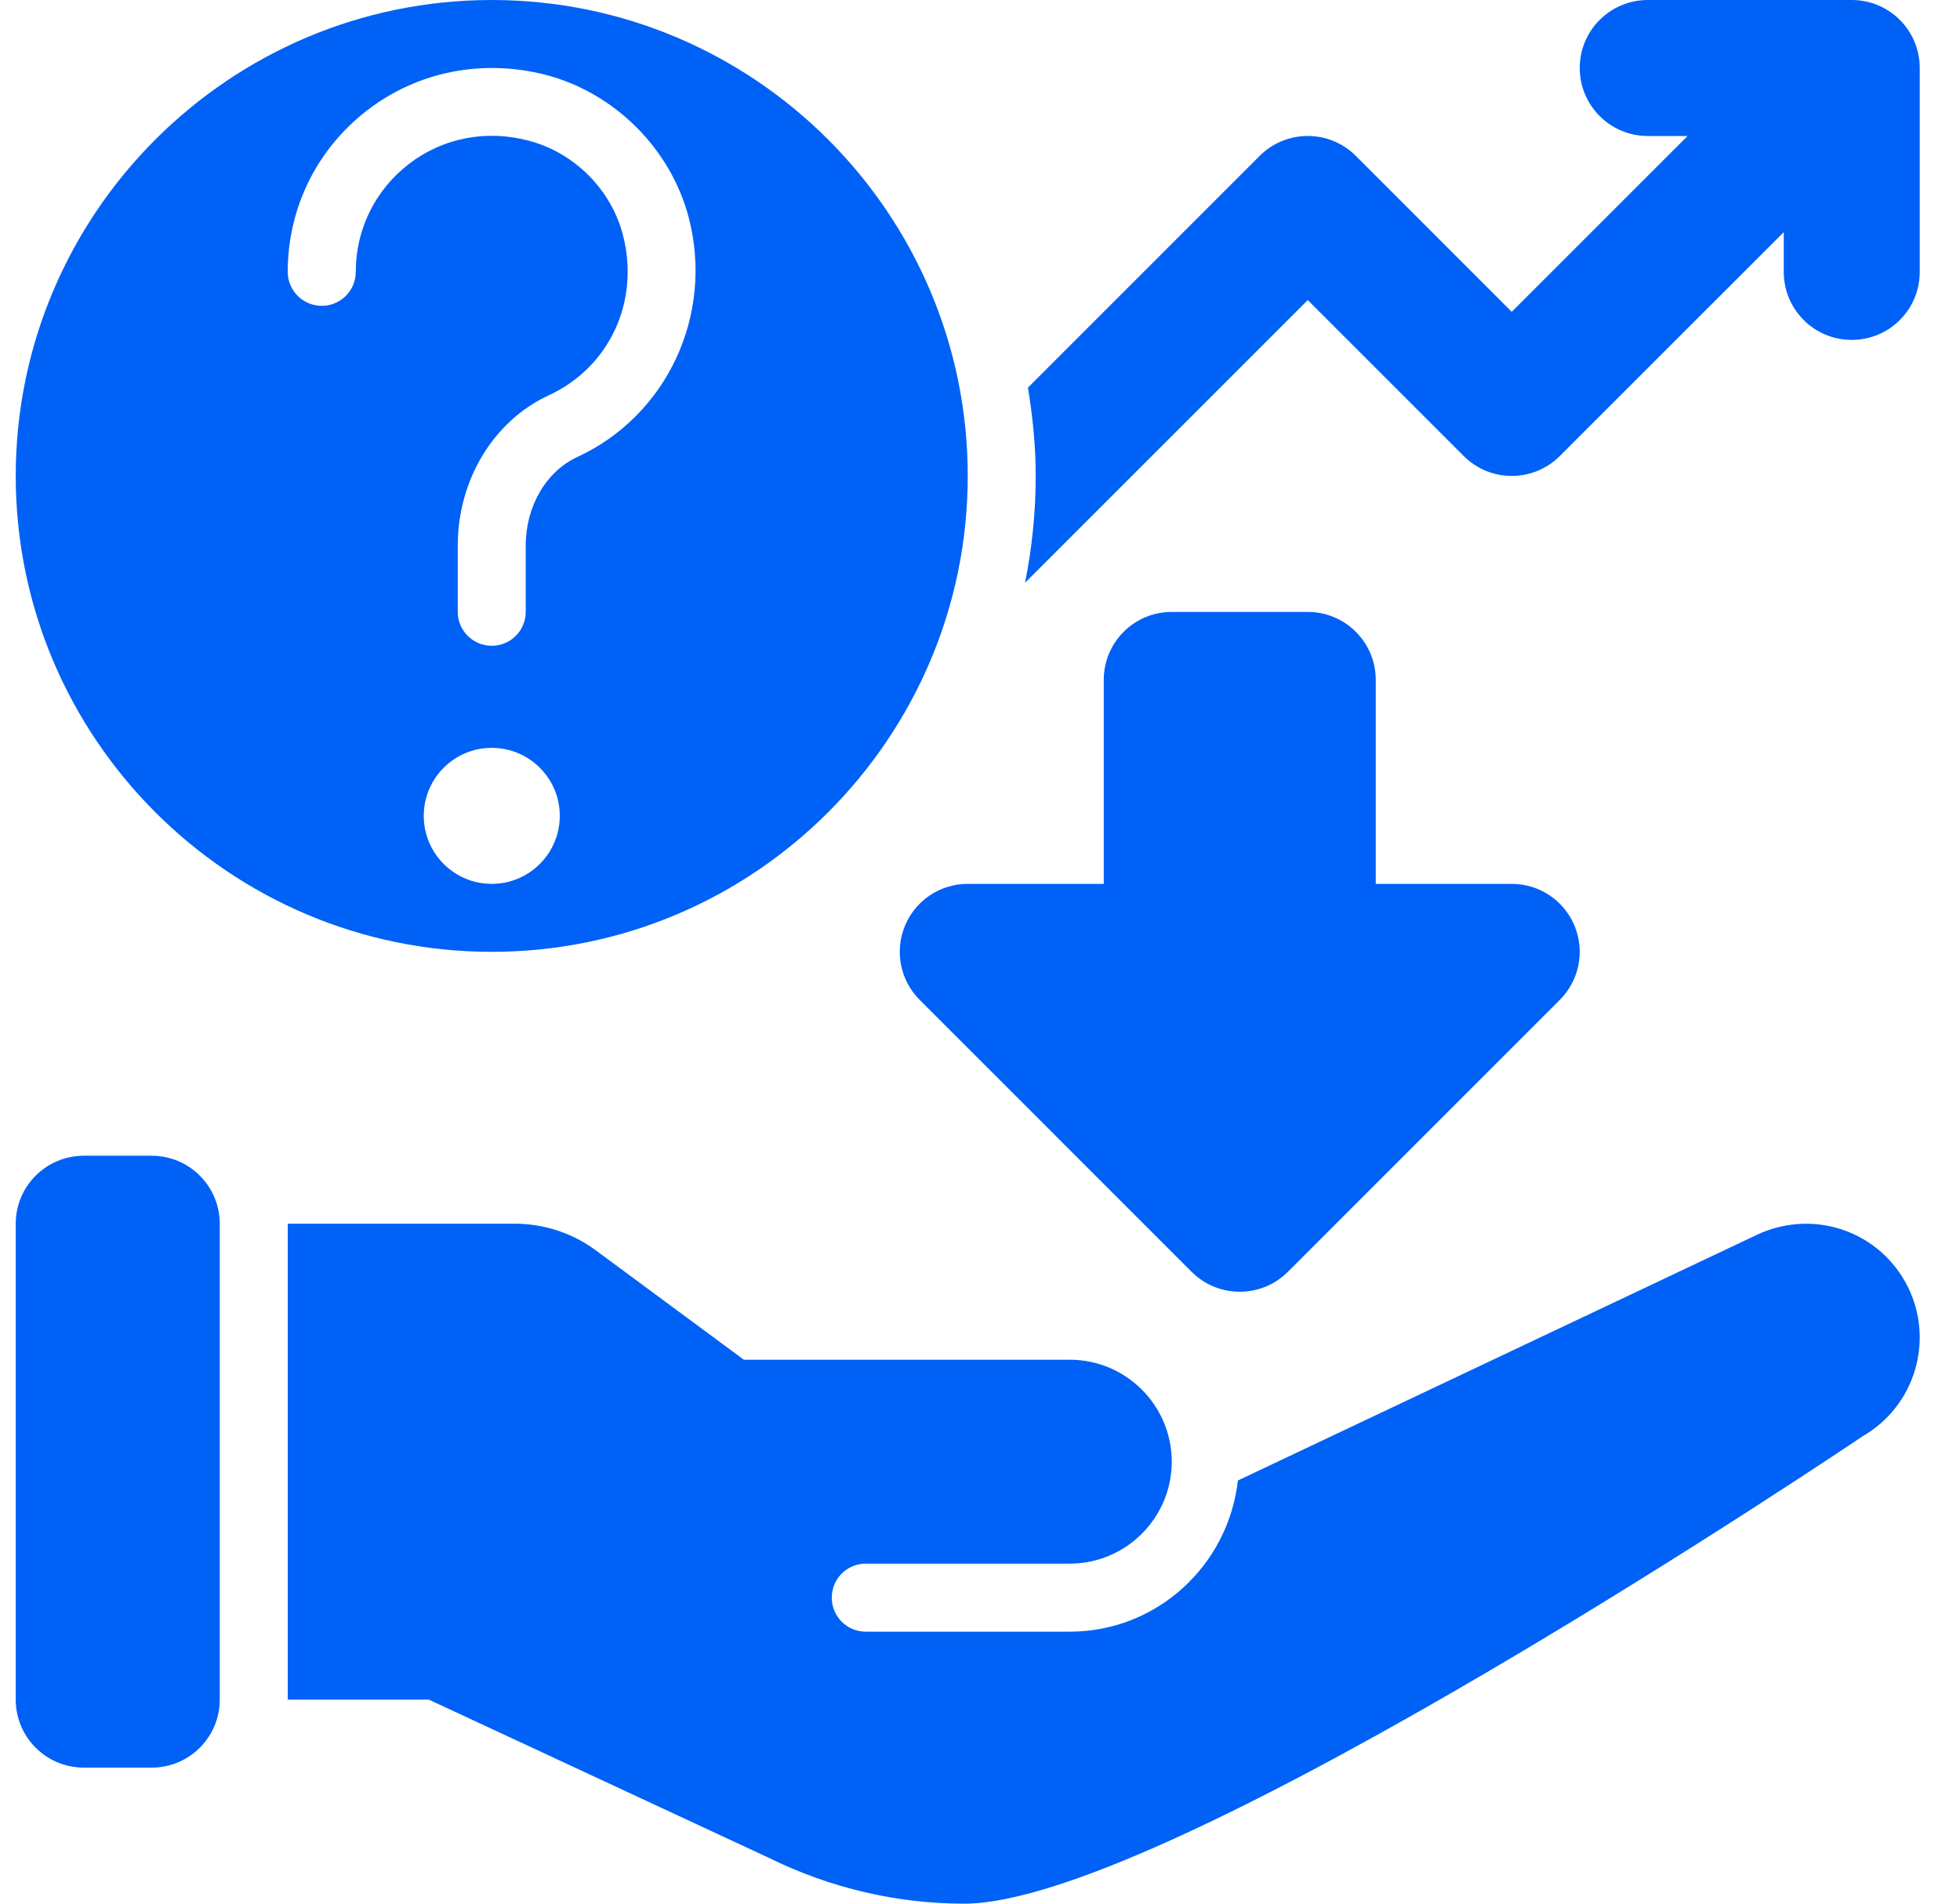
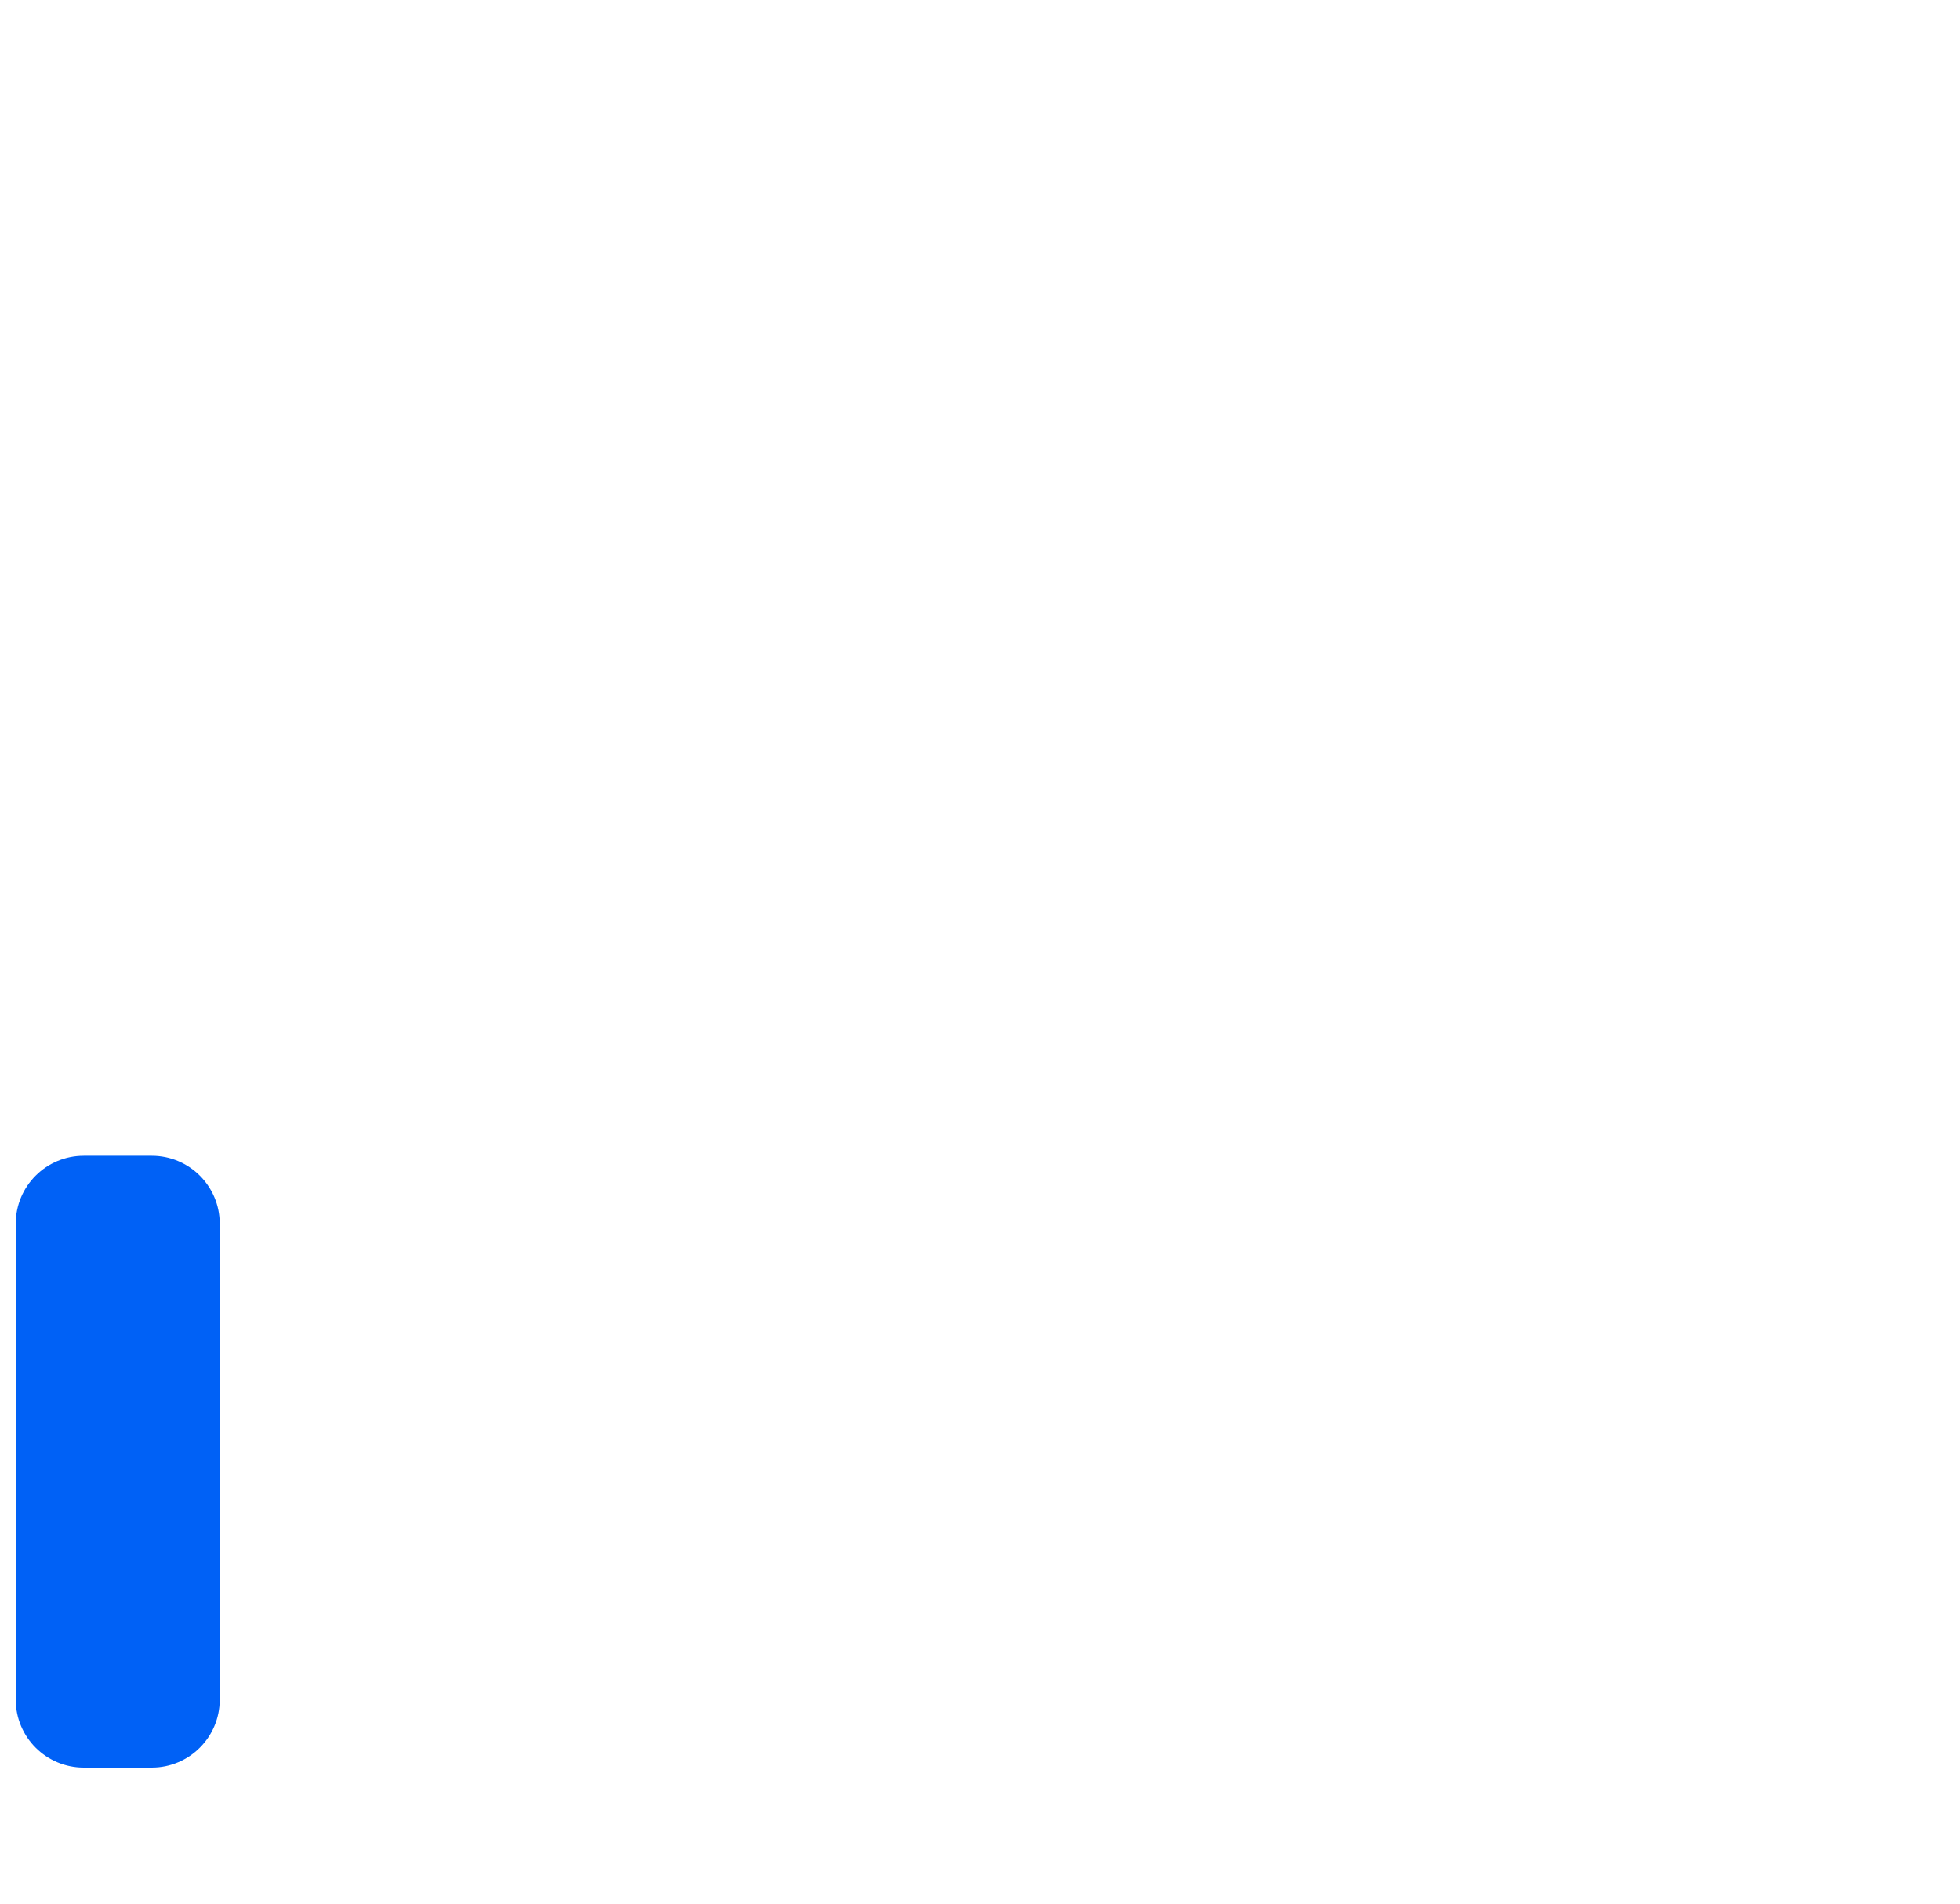
<svg xmlns="http://www.w3.org/2000/svg" width="35" height="34" viewBox="0 0 35 34" fill="none">
-   <path d="M33.067 0H29.424C28.753 0 28.21 0.543 28.21 1.214C28.21 1.885 28.753 2.429 29.424 2.429H30.136L26.995 5.569L24.211 2.784C23.737 2.31 22.968 2.31 22.494 2.784L18.356 6.923C18.44 7.437 18.495 7.962 18.495 8.5C18.495 9.153 18.428 9.79 18.305 10.408L23.353 5.36L26.137 8.144C26.611 8.619 27.38 8.619 27.854 8.144L31.853 4.146V4.857C31.853 5.528 32.396 6.071 33.067 6.071C33.738 6.071 34.281 5.528 34.281 4.857V1.214C34.281 0.543 33.738 0 33.067 0Z" fill="#0061F6" />
  <path d="M2.71 31.57H1.496C0.825 31.57 0.281 31.027 0.281 30.356V21.856C0.281 21.185 0.825 20.642 1.496 20.642H2.71C3.38 20.642 3.924 21.185 3.924 21.856V30.356C3.924 31.027 3.38 31.57 2.71 31.57Z" fill="#0061F6" />
-   <path d="M34.067 22.98C33.575 21.997 32.406 21.586 31.399 22.042L22.105 26.442C21.935 27.956 20.662 29.142 19.103 29.142H15.46C15.124 29.142 14.853 28.87 14.853 28.535C14.853 28.199 15.124 27.927 15.46 27.927H19.103C20.107 27.927 20.924 27.11 20.924 26.106C20.924 25.102 20.107 24.285 19.103 24.285H13.283L10.639 22.331C10.221 22.023 9.715 21.856 9.196 21.856H5.138V30.356H7.658L13.709 33.172C14.832 33.728 16.032 34 17.217 34C20.905 34 33.267 25.648 33.267 25.648C34.195 25.112 34.546 23.94 34.067 22.98Z" fill="#0061F6" />
-   <path d="M28.117 16.535C27.929 16.081 27.486 15.786 26.995 15.786H24.567V12.143C24.567 11.472 24.023 10.929 23.353 10.929H20.924C20.253 10.929 19.71 11.472 19.71 12.143V15.786H17.281C16.79 15.786 16.347 16.081 16.16 16.535C15.972 16.989 16.075 17.511 16.423 17.858L21.28 22.716C21.517 22.953 21.828 23.071 22.138 23.071C22.449 23.071 22.76 22.953 22.997 22.716L27.854 17.858C28.201 17.511 28.305 16.989 28.117 16.535Z" fill="#0061F6" />
-   <path d="M8.781 0C4.095 0 0.281 3.814 0.281 8.5C0.281 13.186 4.095 17 8.781 17C13.468 17 17.281 13.186 17.281 8.5C17.281 3.814 13.468 0 8.781 0ZM8.781 15.786C8.111 15.786 7.567 15.242 7.567 14.571C7.567 13.901 8.111 13.357 8.781 13.357C9.452 13.357 9.996 13.901 9.996 14.571C9.996 15.242 9.452 15.786 8.781 15.786ZM10.31 8.162C9.75 8.421 9.388 9.043 9.388 9.747V10.927C9.388 11.262 9.117 11.534 8.781 11.534C8.446 11.534 8.174 11.262 8.174 10.927V9.747C8.174 8.573 8.812 7.517 9.8 7.06C10.886 6.558 11.43 5.38 11.124 4.198C10.915 3.385 10.252 2.722 9.438 2.512C8.675 2.309 7.895 2.468 7.295 2.934C6.697 3.398 6.353 4.099 6.353 4.855C6.353 5.191 6.081 5.462 5.746 5.462C5.41 5.462 5.138 5.191 5.138 4.855C5.138 3.72 5.653 2.67 6.552 1.974C7.452 1.278 8.613 1.047 9.742 1.336C10.976 1.656 11.981 2.66 12.301 3.895C12.748 5.627 11.911 7.421 10.31 8.162Z" fill="#0061F6" />
</svg>